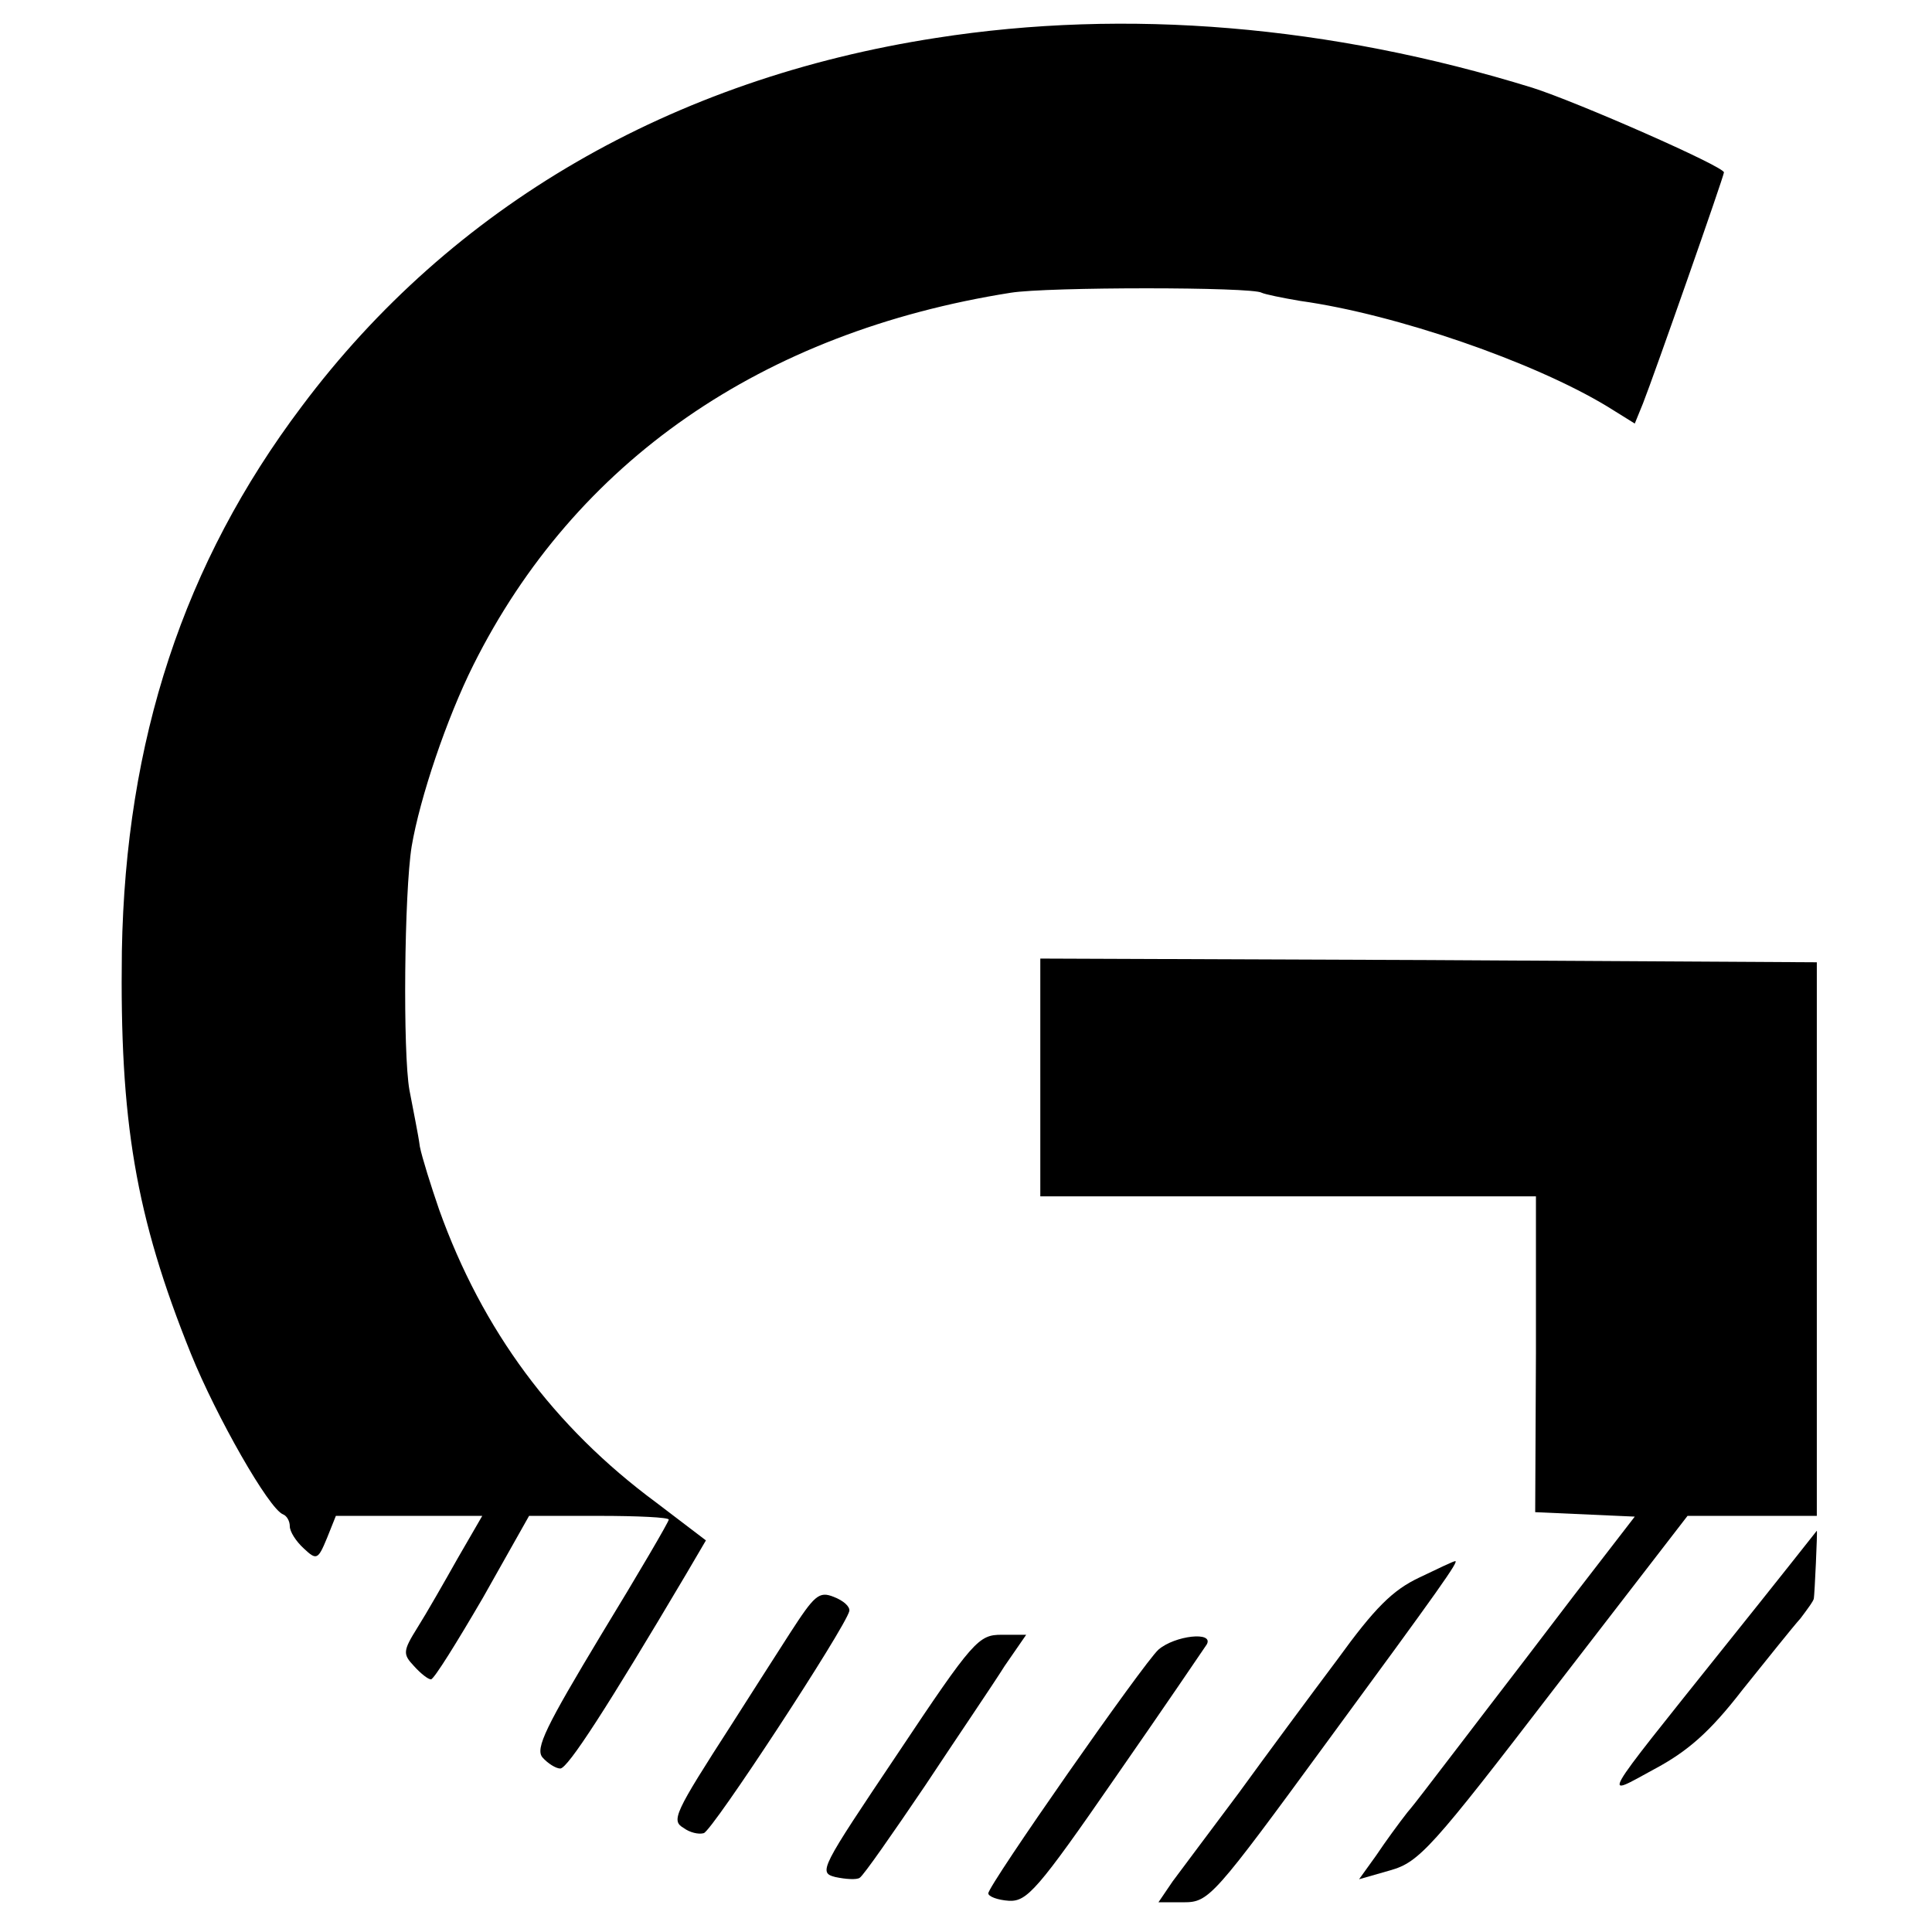
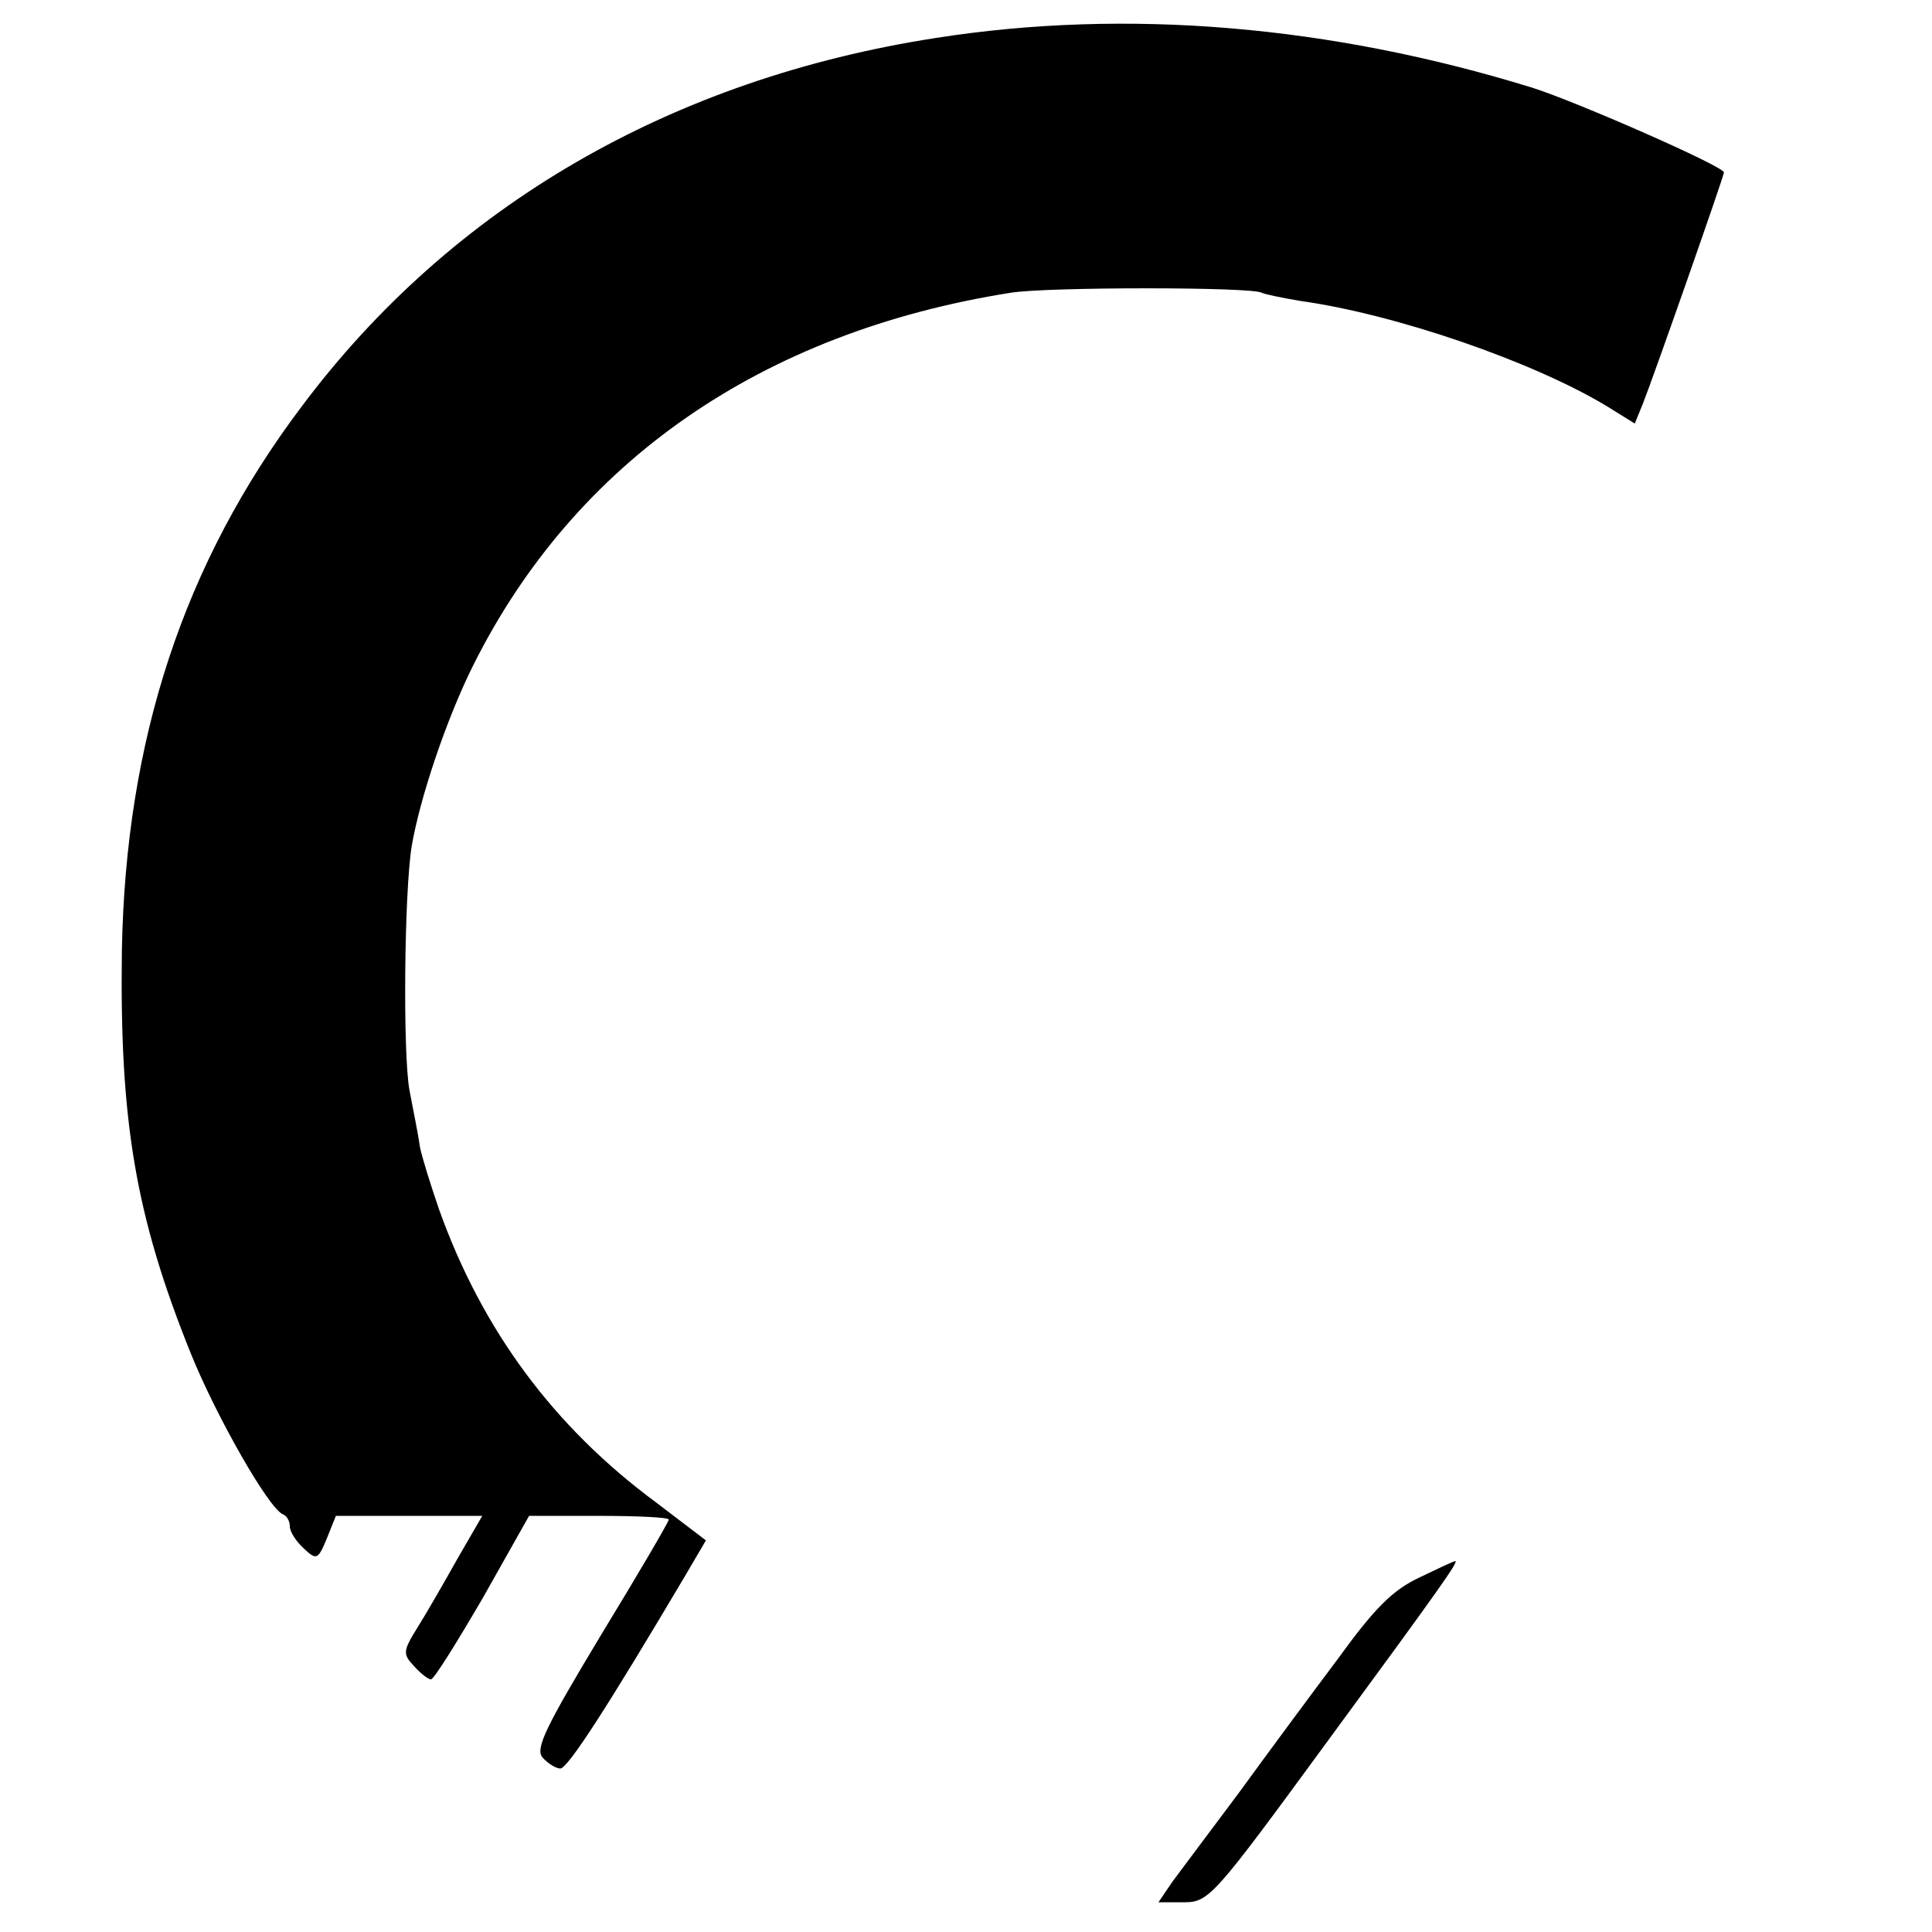
<svg xmlns="http://www.w3.org/2000/svg" version="1.0" width="260pt" height="260pt" viewBox="0 0 260 260" preserveAspectRatio="xMidYMid meet">
  <g transform="translate(0,260) scale(0.1,-0.1)" fill="#000000" stroke="none">
    <path d="M1260 2549 c-356 -55 -652 -226 -854 -496 -159 -211 -237 -449 -242 -733 -3 -228 18 -356 93 -542 34 -84 105 -209 124 -216 5 -2 9 -9 9 -16 0 -7 8 -20 19 -30 17 -16 19 -15 31 14 l12 30 99 0 98 0 -33 -57 c-18 -32 -42 -74 -54 -93 -20 -32 -20 -36 -5 -52 9 -10 19 -18 23 -18 4 0 35 50 70 110 l62 110 94 0 c52 0 94 -2 94 -5 0 -3 -41 -73 -91 -155 -74 -123 -89 -153 -79 -165 7 -8 18 -15 24 -15 10 0 63 82 169 261 l27 46 -67 51 c-138 102 -234 232 -292 394 -11 32 -23 70 -26 85 -2 16 -9 49 -14 76 -9 50 -7 266 3 328 11 65 47 172 83 244 137 274 388 448 723 501 49 8 326 8 338 0 4 -2 28 -7 52 -11 129 -18 314 -82 413 -142 l37 -23 11 27 c15 38 109 306 109 311 0 8 -198 95 -258 114 -272 84 -546 107 -802 67z" />
-     <path d="M1400 1150 l0 -160 333 0 334 0 0 -212 -1 -213 67 -3 67 -3 -81 -105 c-44 -58 -97 -127 -117 -153 -20 -26 -48 -63 -62 -81 -14 -18 -34 -45 -46 -59 -11 -14 -30 -40 -42 -58 l-23 -32 42 12 c39 11 56 30 221 245 l179 232 87 0 87 0 0 373 0 372 -523 3 -522 2 0 -160z" />
-     <path d="M2320 383 c-171 -214 -164 -202 -94 -164 45 24 75 50 119 107 33 41 68 85 78 96 9 12 18 24 18 27 1 5 5 91 4 91 0 0 -56 -71 -125 -157z" />
    <path d="M1910 477 c-36 -17 -60 -41 -110 -110 -36 -48 -96 -129 -133 -180 -38 -51 -78 -104 -89 -119 l-19 -28 34 0 c34 0 40 7 193 216 152 207 179 245 172 243 -2 0 -23 -10 -48 -22z" />
-     <path d="M1063 402 c-20 -31 -55 -86 -78 -122 -78 -121 -82 -130 -65 -140 8 -6 20 -9 27 -7 11 2 191 277 196 299 1 6 -8 14 -21 19 -20 8 -26 2 -59 -49z" />
-     <path d="M1208 240 c-104 -155 -107 -160 -84 -166 14 -3 29 -4 33 -1 5 3 44 59 88 124 43 65 92 137 107 161 l29 42 -33 0 c-31 0 -38 -7 -140 -160z" />
-     <path d="M1559 380 c-20 -18 -229 -317 -229 -328 0 -4 12 -9 28 -10 24 -1 38 14 143 166 64 92 119 173 123 179 10 18 -43 12 -65 -7z" />
  </g>
</svg>